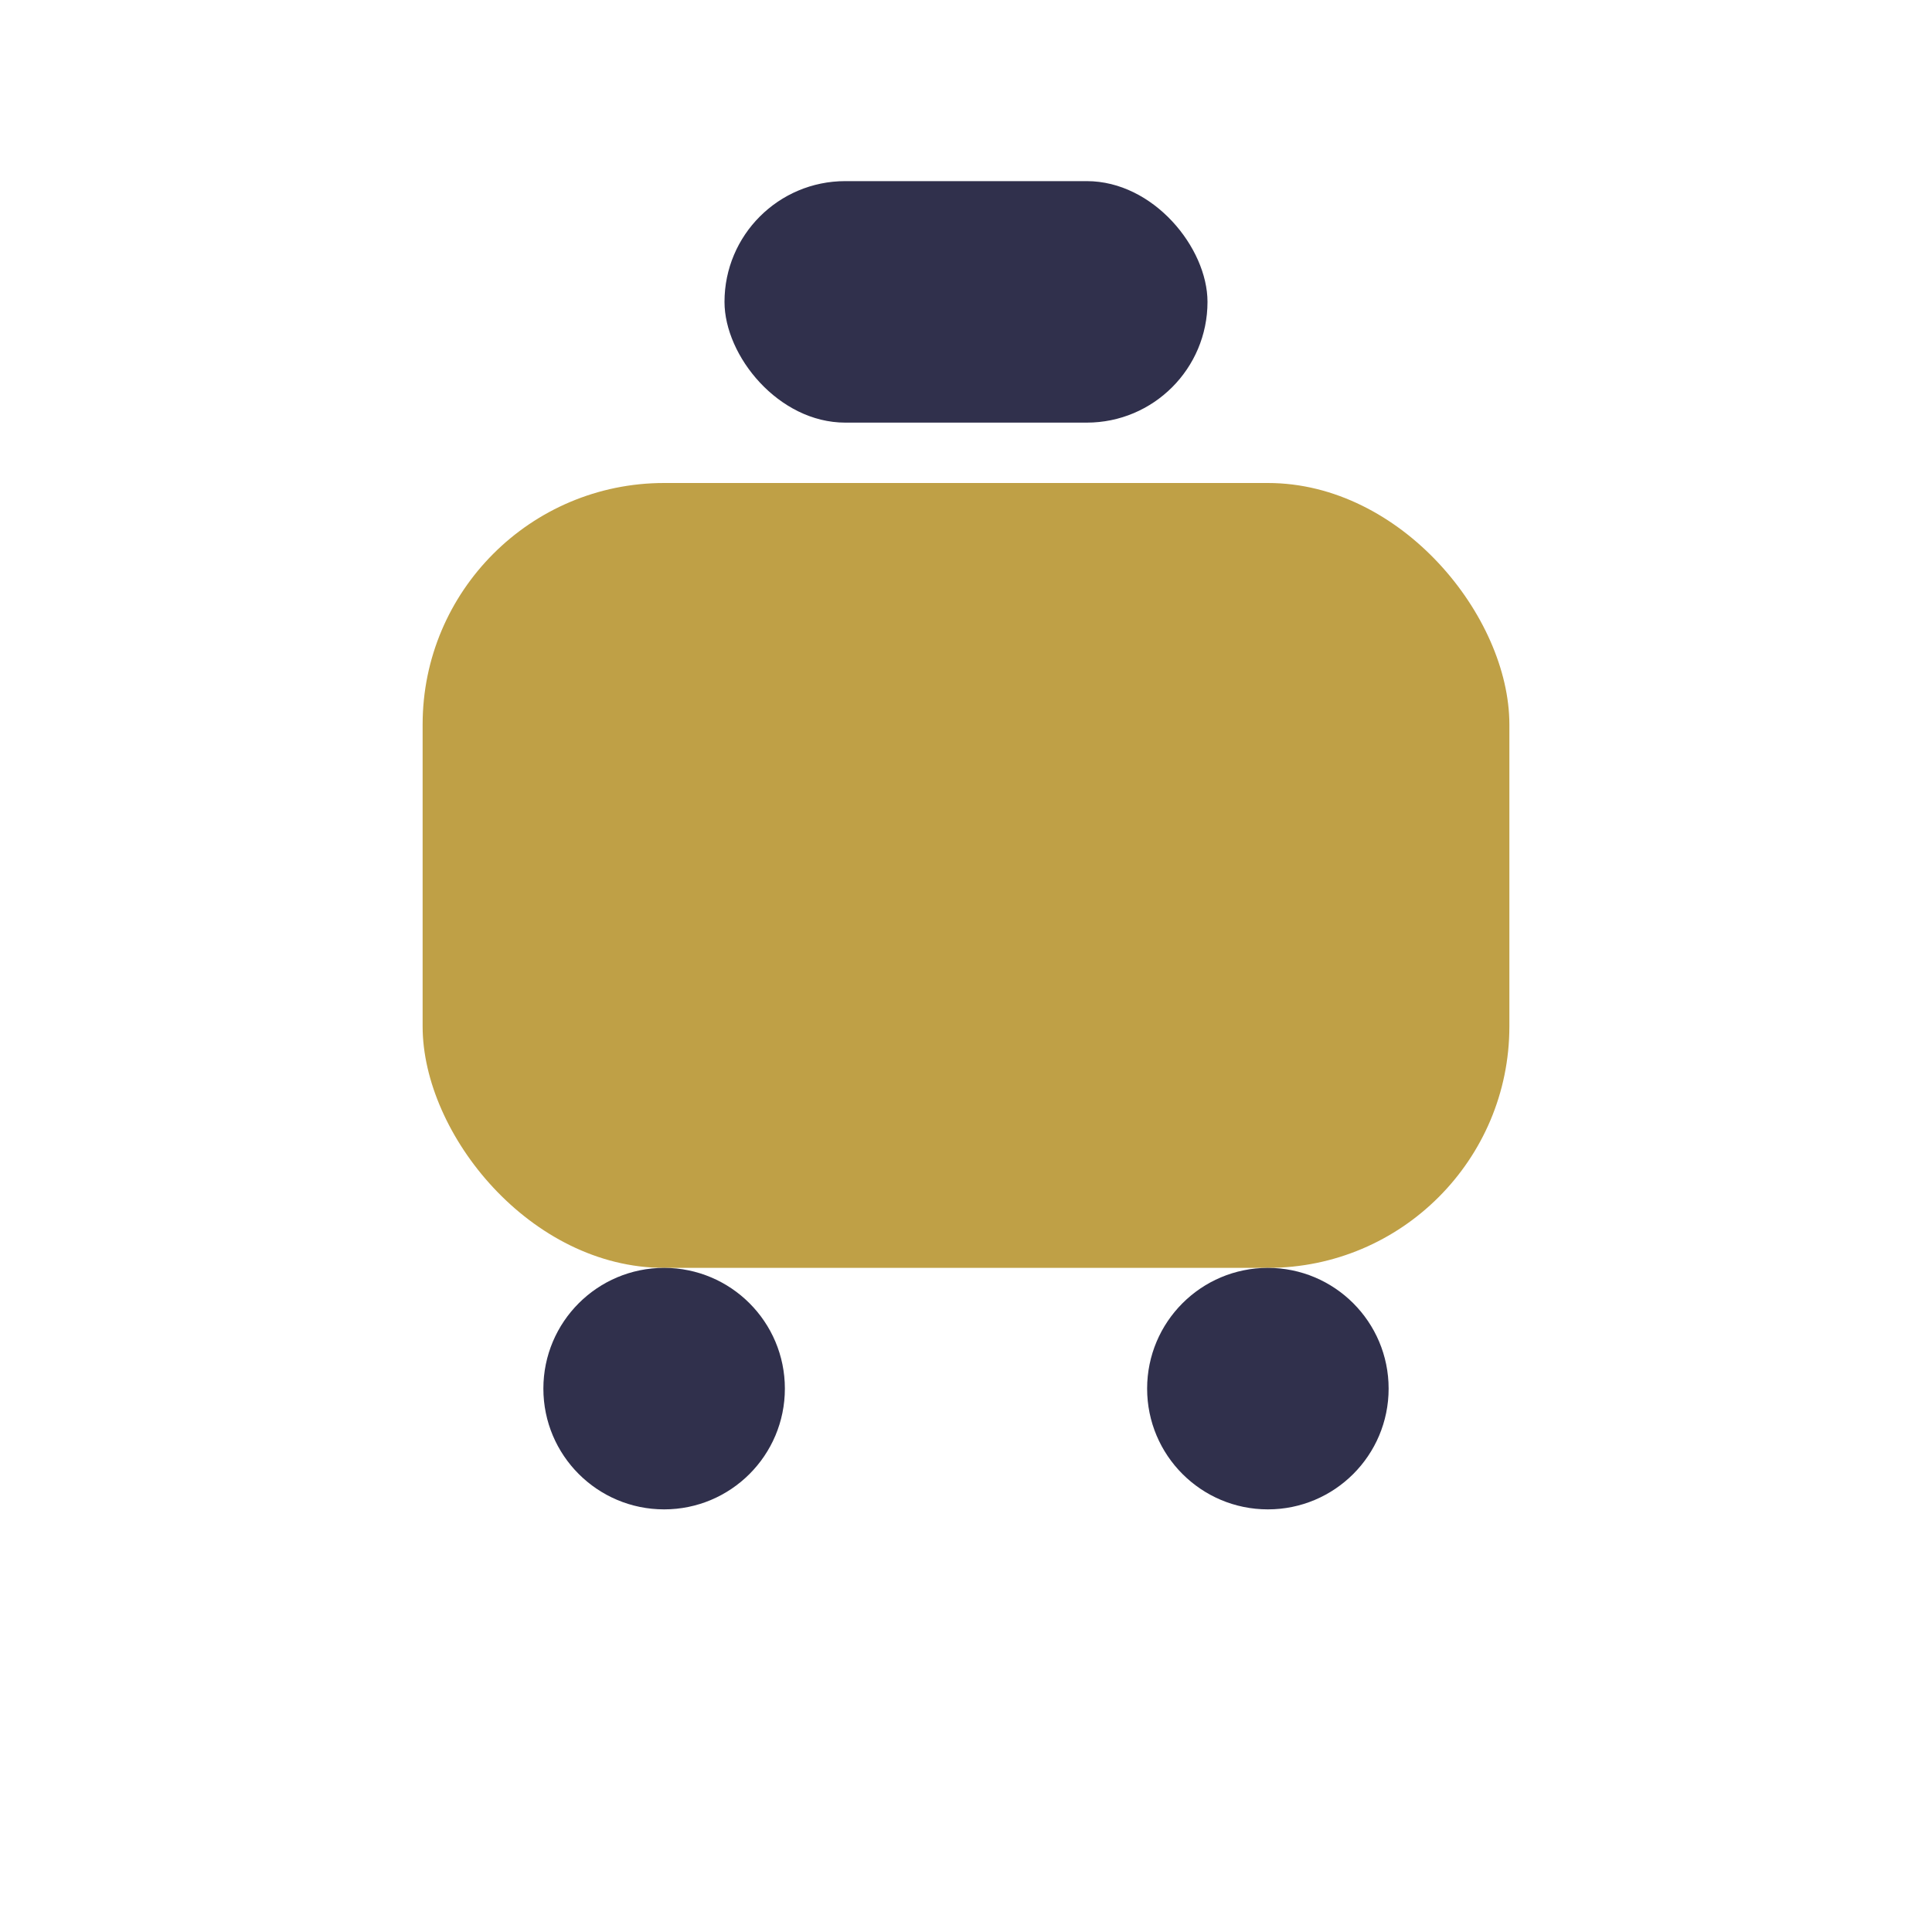
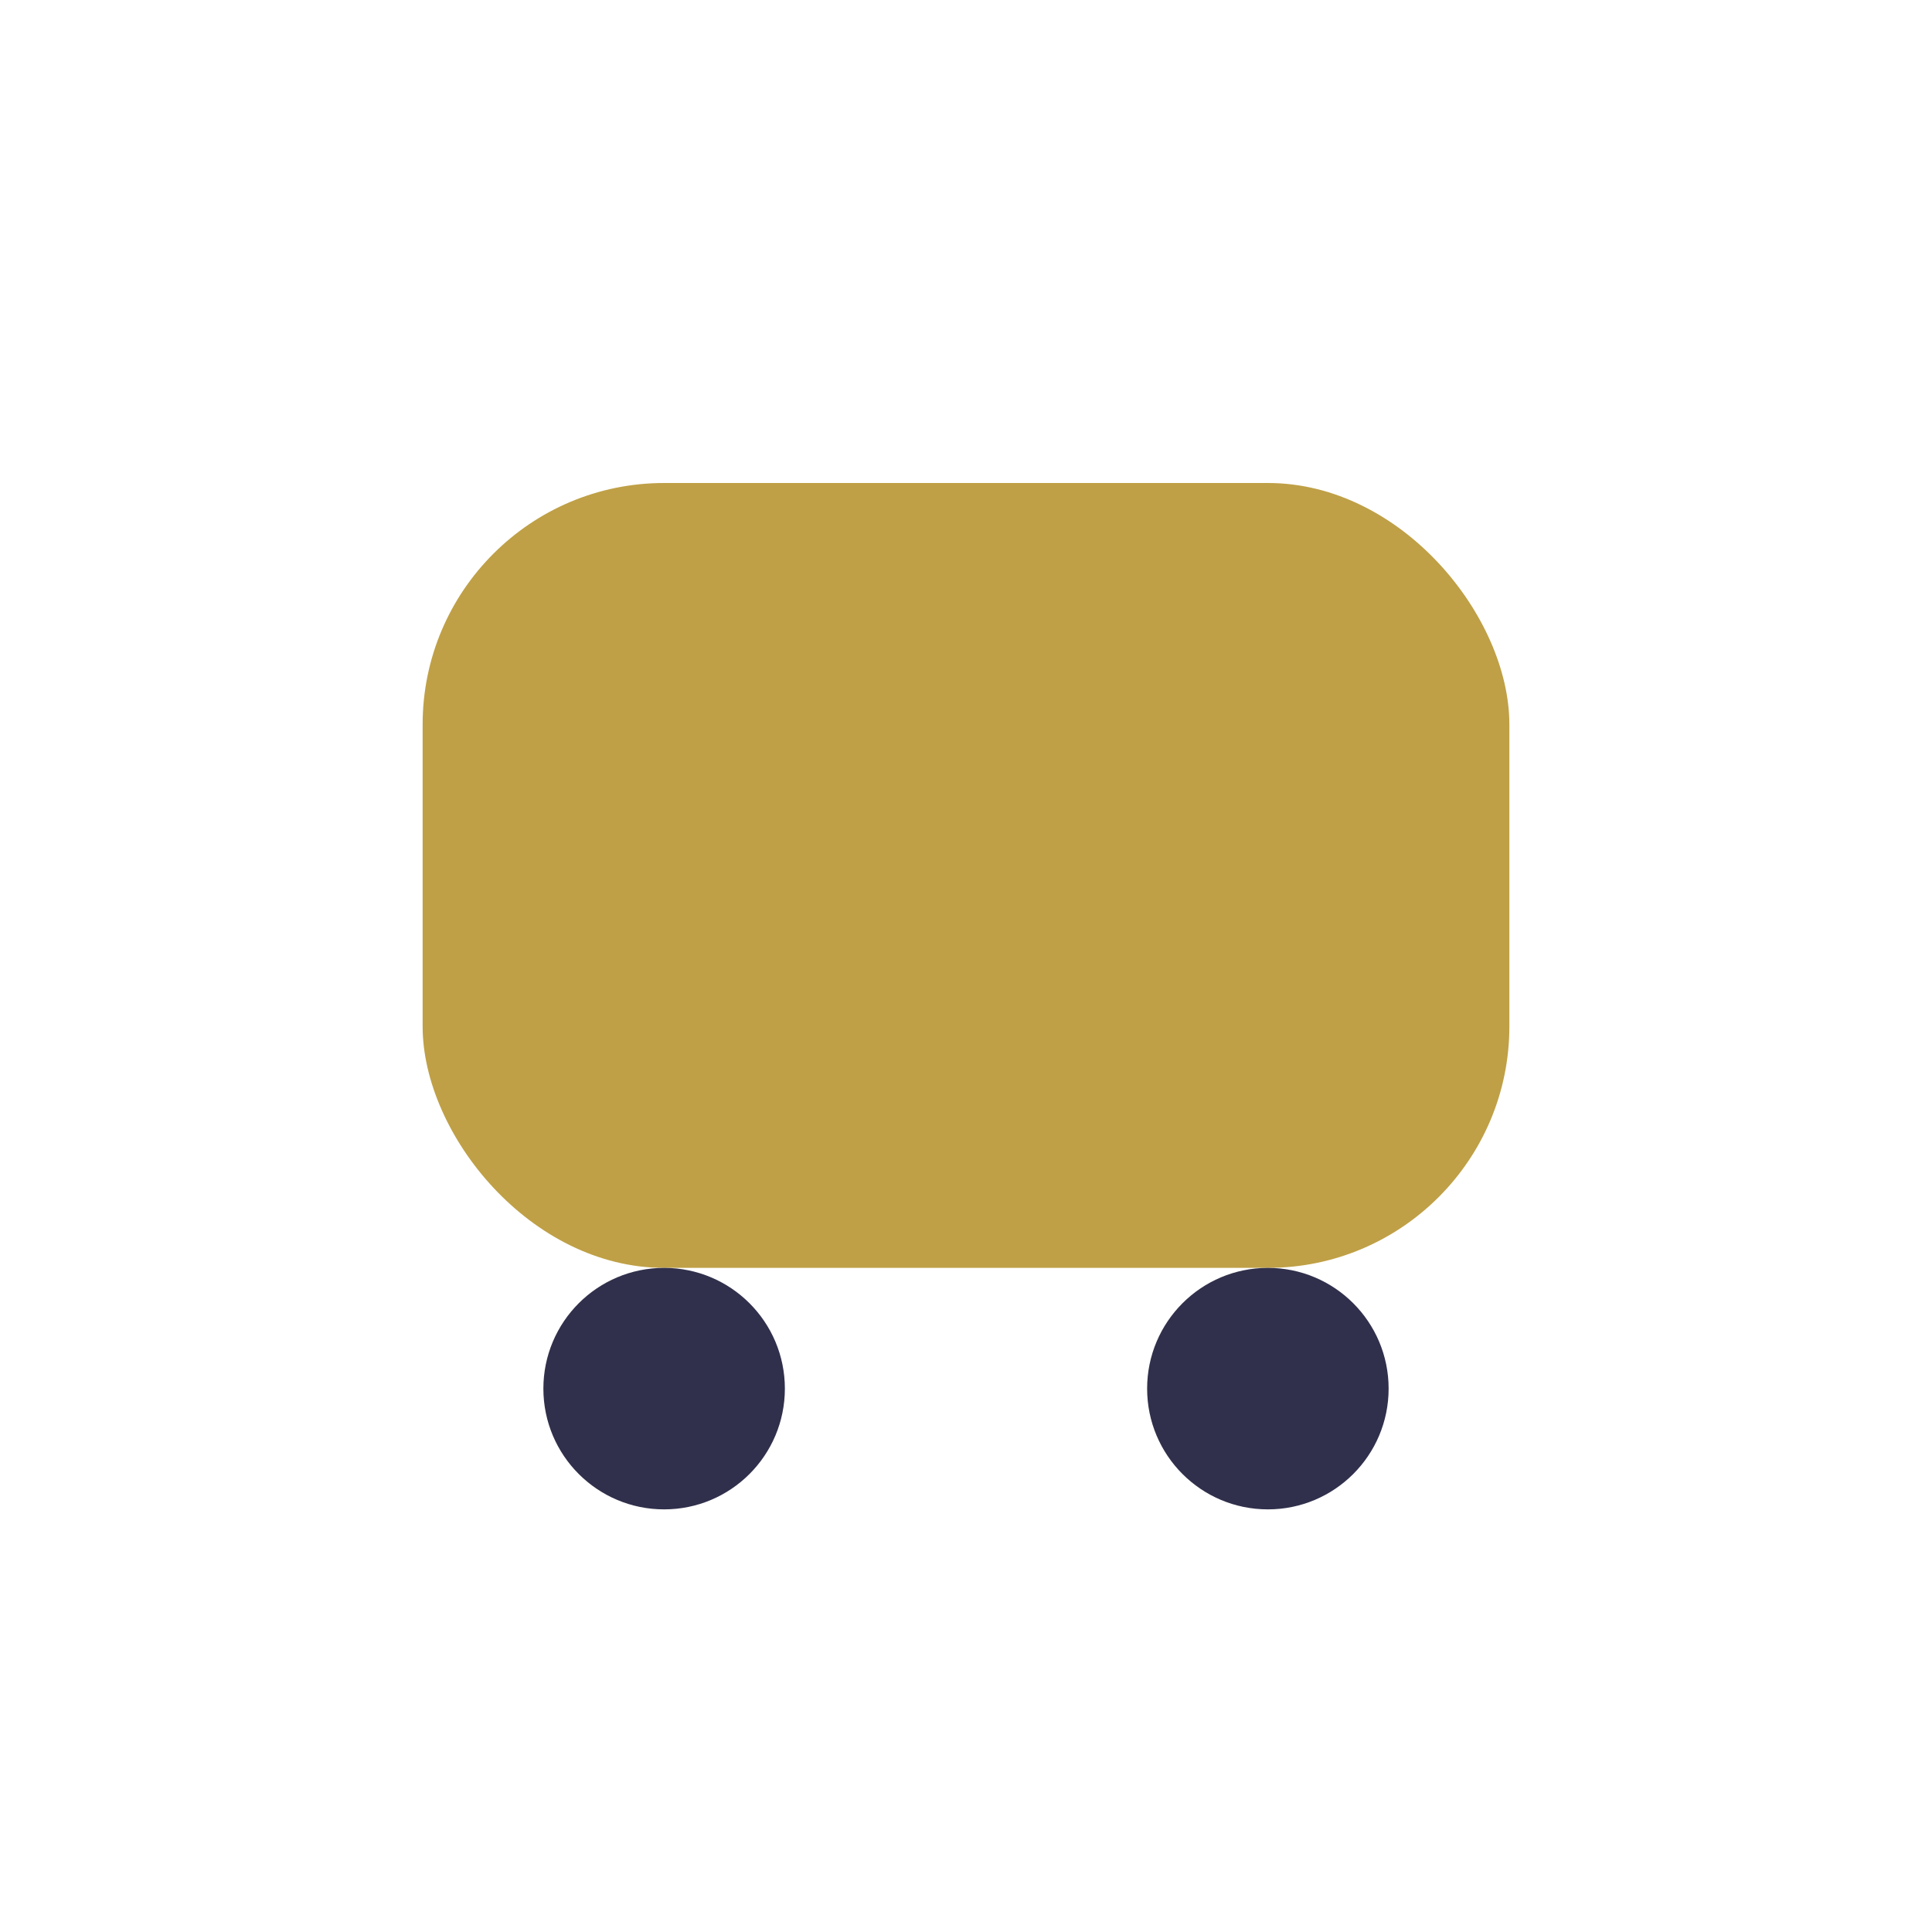
<svg xmlns="http://www.w3.org/2000/svg" width="32" height="32" viewBox="0 0 32 32">
  <rect x="7" y="8" width="18" height="13" rx="4" fill="#BFA046" />
-   <rect x="12" y="3" width="8" height="4" rx="2" fill="#30304C" />
  <circle cx="11" cy="23" r="2" fill="#30304C" />
  <circle cx="21" cy="23" r="2" fill="#30304C" />
</svg>